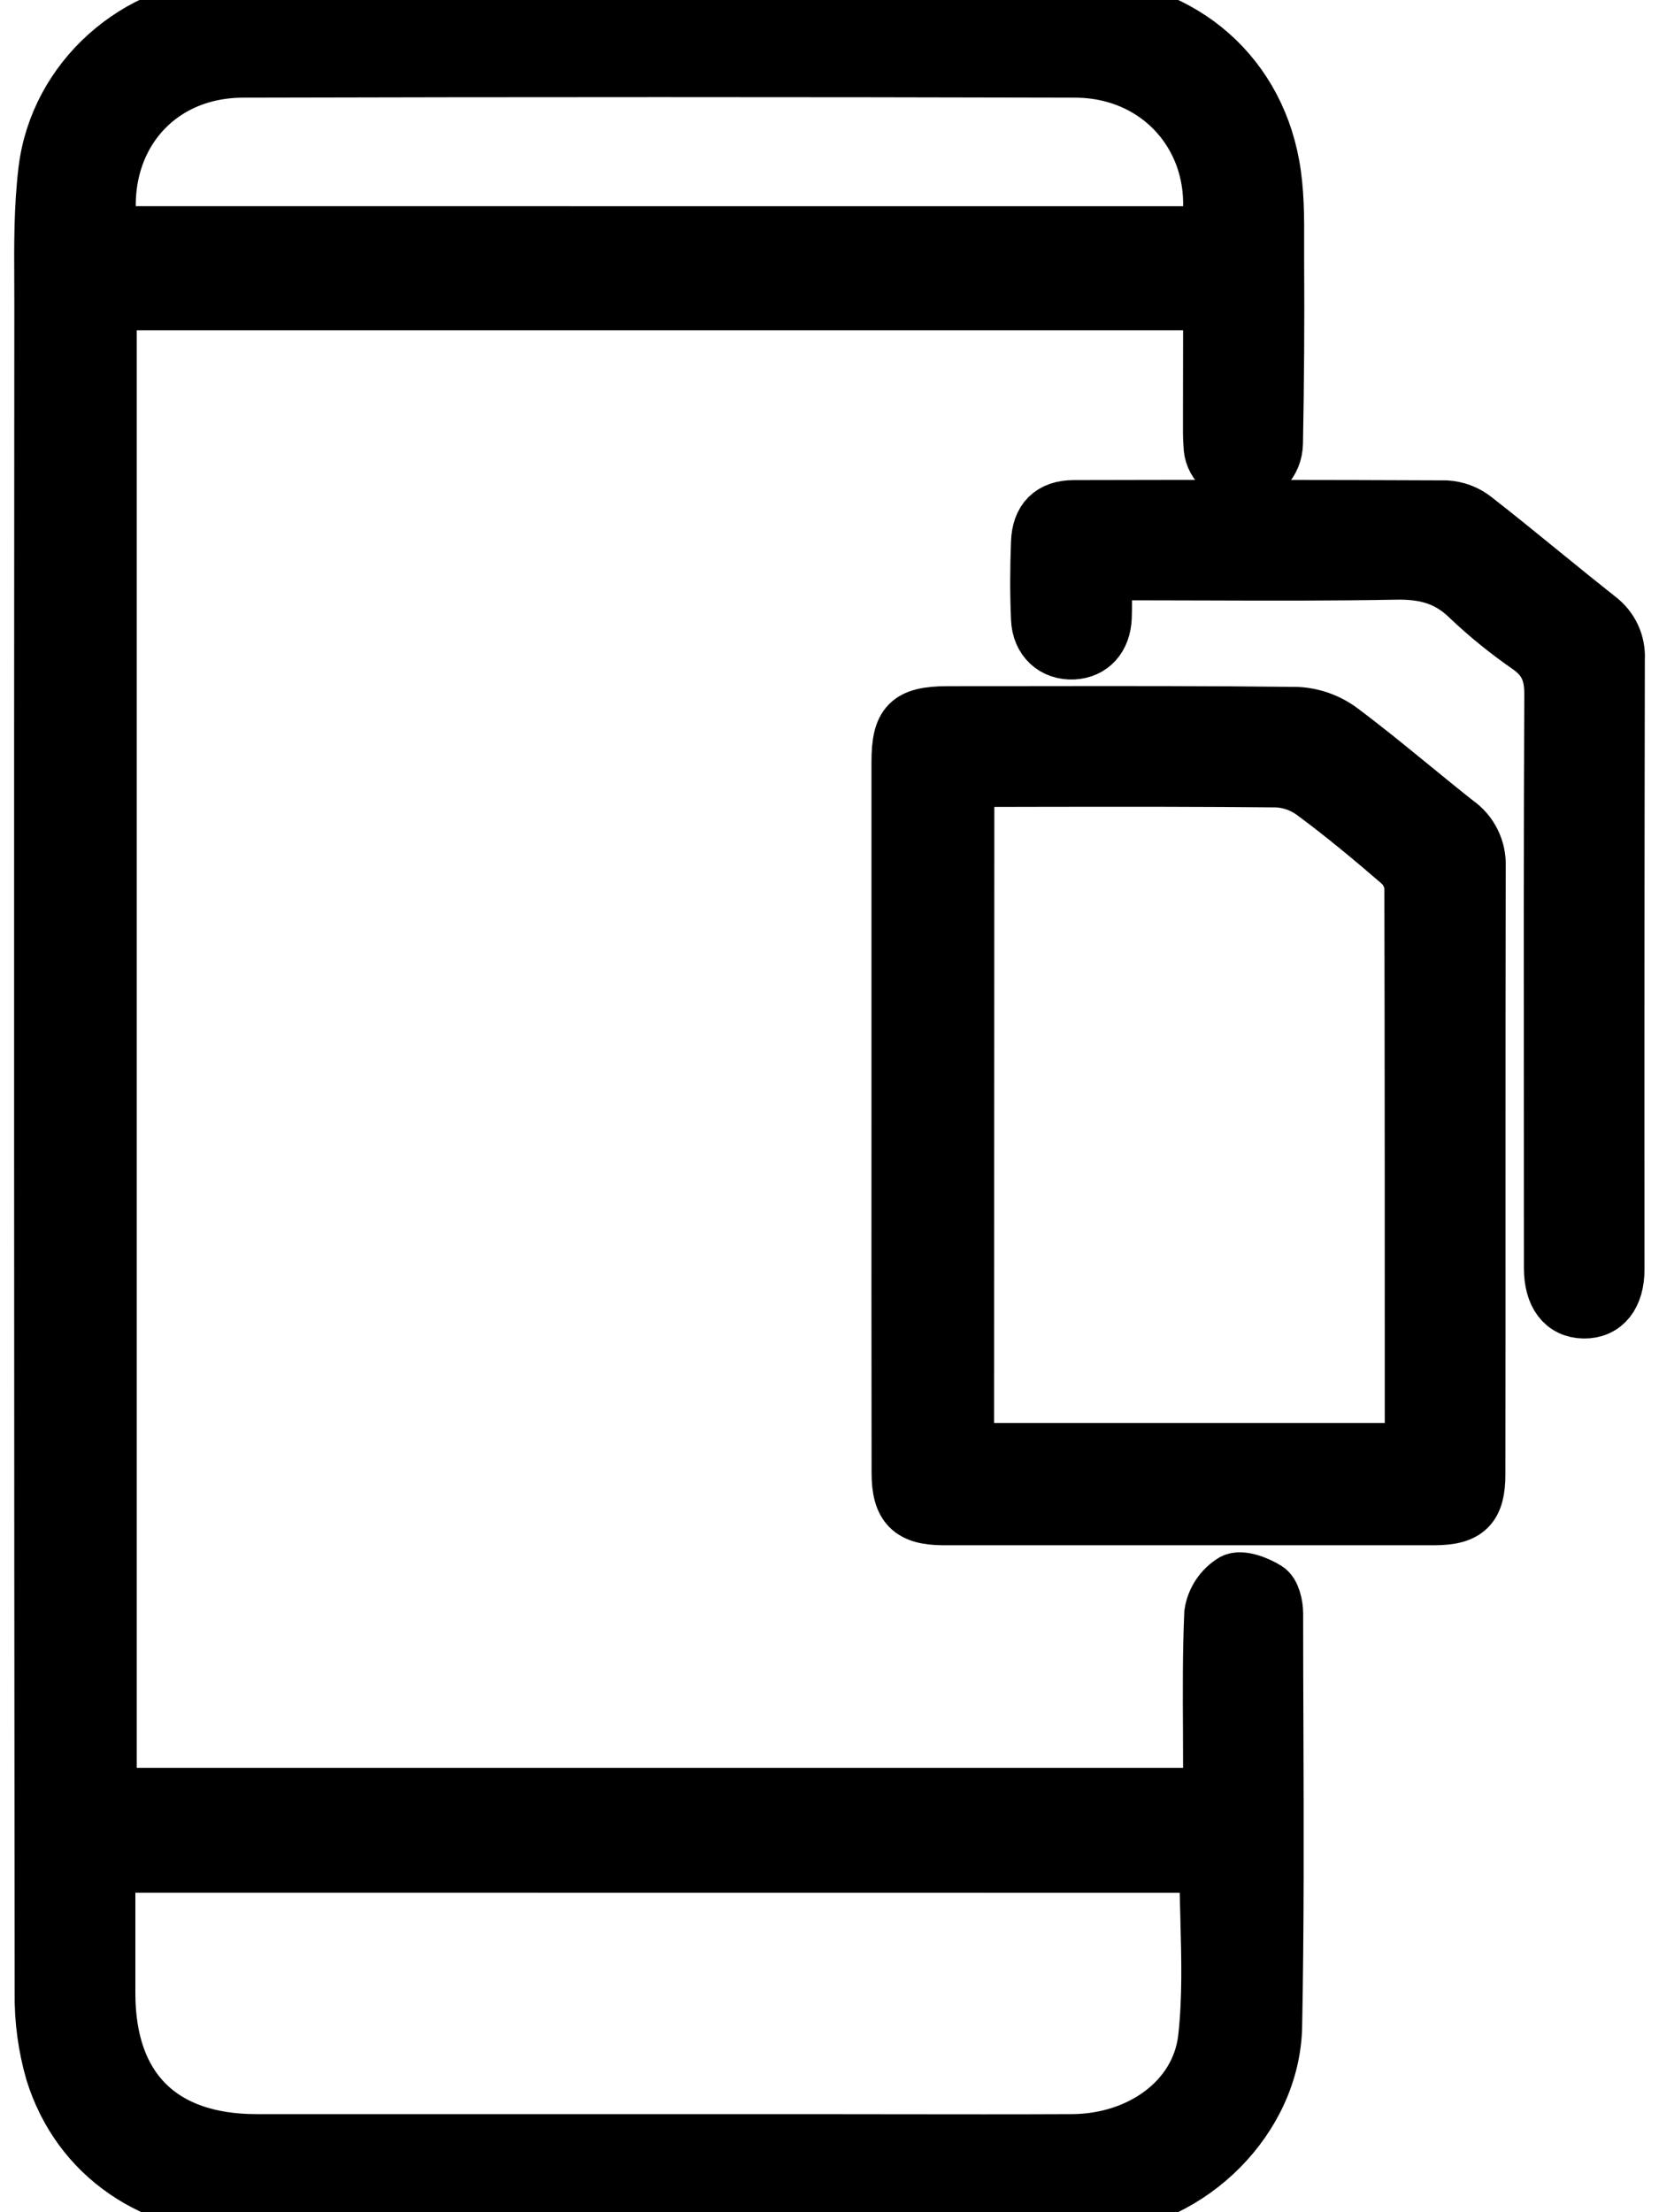
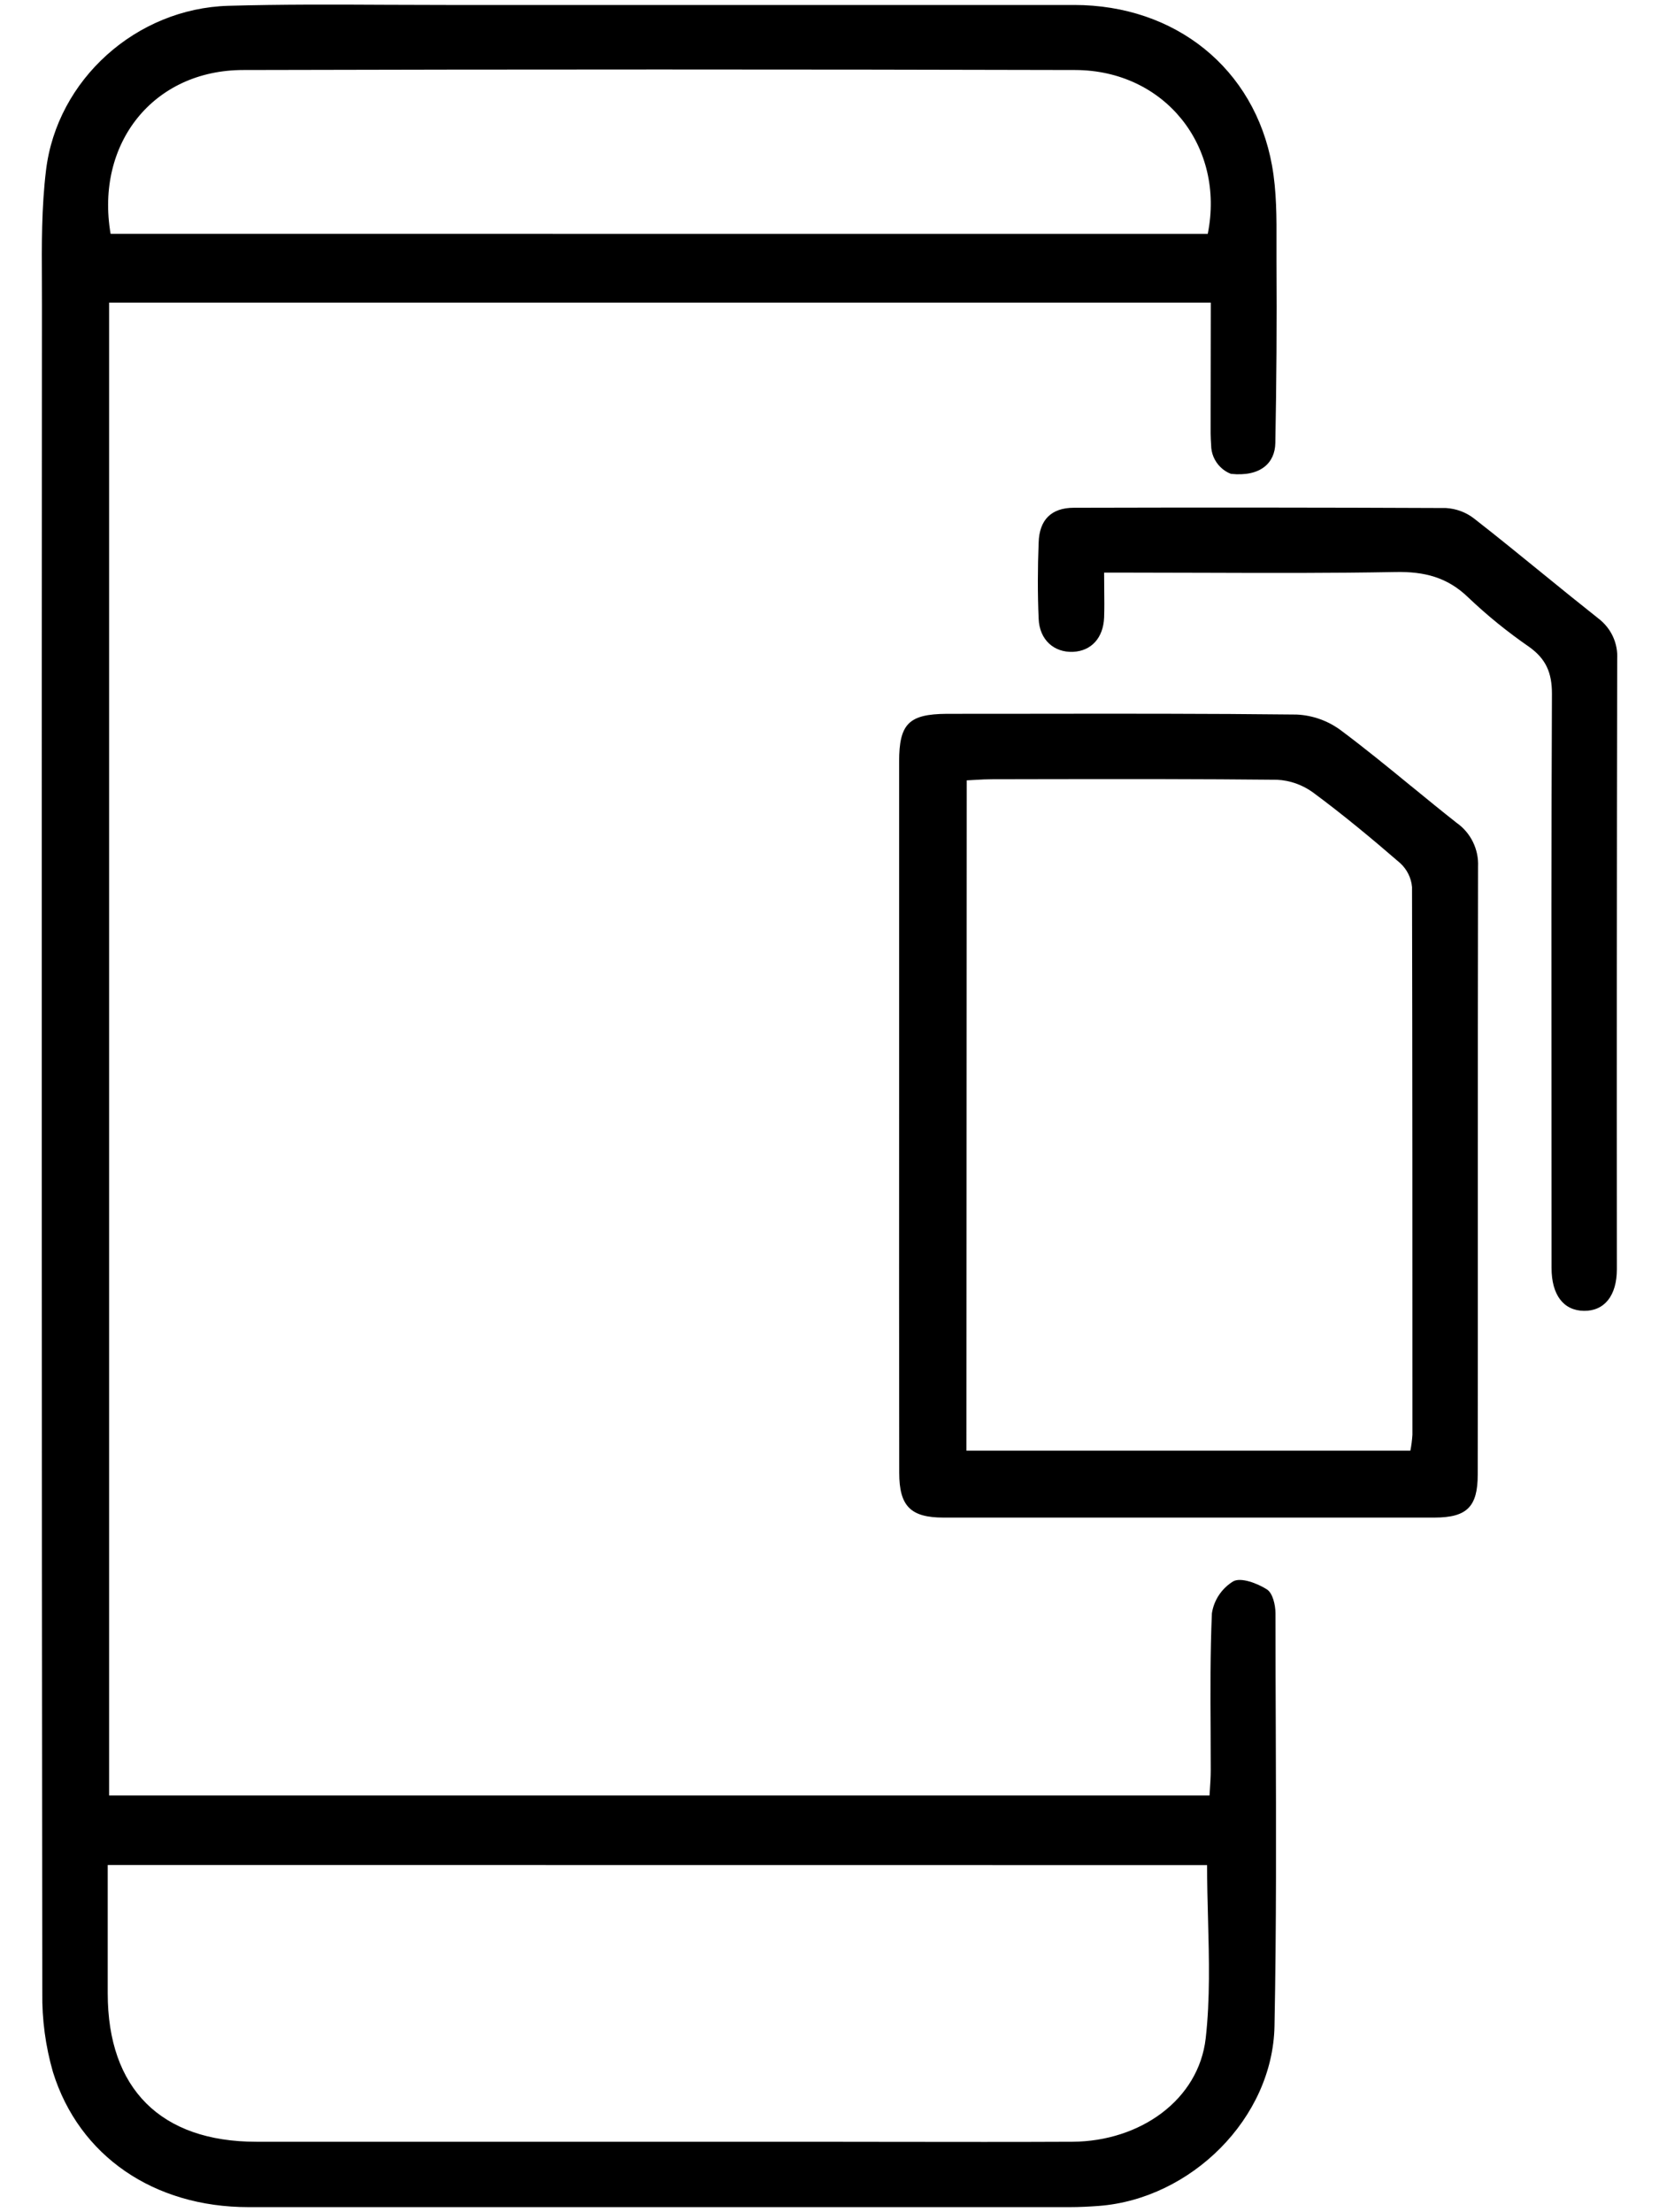
<svg xmlns="http://www.w3.org/2000/svg" fill="none" viewBox="0 0 30 40" height="40" width="30">
-   <path fill="black" d="M1.973 5.472H21.895C21.895 6.157 21.894 6.817 21.892 7.476C21.892 7.525 21.892 7.574 21.892 7.623V7.624V7.624V7.624C21.891 7.764 21.89 7.904 21.901 8.044C21.901 8.119 21.916 8.194 21.945 8.263C21.975 8.332 22.017 8.395 22.071 8.447C22.125 8.5 22.189 8.541 22.259 8.568C22.329 8.595 22.404 8.608 22.479 8.606C22.797 8.624 23.056 8.369 23.062 8.011C23.083 6.917 23.09 5.822 23.083 4.727C23.082 4.623 23.083 4.518 23.083 4.413C23.085 3.937 23.086 3.456 23.002 2.992C22.686 1.239 21.254 0.09 19.424 0.09H8.063C7.706 0.09 7.348 0.089 6.99 0.087C6.036 0.082 5.082 0.078 4.128 0.105C2.466 0.153 1.03 1.437 0.832 3.08C0.751 3.748 0.754 4.424 0.758 5.098C0.758 5.236 0.759 5.373 0.759 5.509C0.752 15.682 0.754 25.855 0.765 36.028C0.758 36.514 0.823 36.998 0.957 37.464C1.429 38.985 2.783 39.908 4.494 39.908H19.345C19.521 39.908 19.697 39.899 19.872 39.886C21.537 39.758 23.015 38.302 23.047 36.634C23.082 34.848 23.076 33.063 23.07 31.276C23.067 30.574 23.065 29.873 23.065 29.17C23.064 29.019 23.015 28.802 22.906 28.736C22.735 28.629 22.444 28.517 22.302 28.592C22.199 28.655 22.111 28.739 22.044 28.839C21.977 28.939 21.933 29.052 21.915 29.171C21.884 29.883 21.888 30.597 21.892 31.31C21.893 31.544 21.894 31.778 21.894 32.011C21.894 32.123 21.887 32.234 21.88 32.34L21.88 32.34L21.88 32.34C21.877 32.383 21.874 32.424 21.872 32.465H1.973V5.472ZM1.948 36.043V33.722L21.828 33.724C21.828 34.05 21.836 34.374 21.845 34.696L21.845 34.696C21.864 35.425 21.883 36.146 21.803 36.855C21.676 37.967 20.621 38.718 19.394 38.726C18.331 38.731 17.267 38.729 16.204 38.728H16.204H16.204C15.672 38.727 15.14 38.726 14.609 38.726H4.636C2.908 38.726 1.948 37.767 1.948 36.043ZM19.444 1.266C21.061 1.271 22.158 2.645 21.84 4.229L2 4.228C1.72 2.593 2.774 1.266 4.4 1.266C9.415 1.253 14.429 1.253 19.444 1.266ZM16.259 13.774V20.143C16.258 22.307 16.258 24.469 16.261 26.63C16.261 27.231 16.465 27.44 17.06 27.44H25.942C26.526 27.439 26.722 27.245 26.722 26.663C26.725 24.952 26.724 23.242 26.724 21.532C26.724 19.577 26.724 17.623 26.728 15.668C26.735 15.514 26.703 15.361 26.635 15.223C26.567 15.084 26.465 14.965 26.339 14.877C26.062 14.659 25.789 14.435 25.516 14.212L25.516 14.212L25.515 14.212L25.515 14.212L25.515 14.212L25.515 14.212C25.098 13.87 24.68 13.529 24.248 13.206C24.016 13.033 23.736 12.933 23.447 12.92C21.84 12.902 20.233 12.904 18.626 12.906H18.626H18.626H18.626C18.124 12.906 17.622 12.907 17.12 12.907C16.433 12.912 16.259 13.087 16.259 13.774ZM25.504 26.23H17.476L17.481 14.11C17.536 14.108 17.59 14.104 17.641 14.101C17.744 14.095 17.841 14.09 17.938 14.09C18.281 14.089 18.624 14.089 18.968 14.088H18.968H18.968H18.968H18.968H18.968C20.342 14.086 21.717 14.085 23.091 14.099C23.326 14.11 23.552 14.19 23.742 14.328C24.285 14.729 24.806 15.162 25.317 15.604C25.441 15.716 25.519 15.871 25.534 16.038C25.541 19.339 25.541 22.64 25.541 25.942C25.535 26.038 25.523 26.135 25.504 26.23ZM19.966 10.354C19.966 10.46 19.968 10.559 19.968 10.655V10.655C19.97 10.835 19.972 11 19.966 11.165C19.951 11.536 19.733 11.77 19.407 11.786C19.06 11.802 18.797 11.569 18.782 11.188C18.762 10.728 18.764 10.267 18.782 9.809C18.795 9.4 19.009 9.182 19.418 9.181C21.662 9.175 23.906 9.176 26.149 9.186C26.335 9.197 26.514 9.264 26.66 9.379C27.078 9.705 27.487 10.038 27.896 10.371C28.23 10.643 28.565 10.915 28.904 11.183C29.016 11.268 29.106 11.379 29.166 11.507C29.225 11.635 29.252 11.775 29.244 11.916C29.237 15.593 29.235 19.271 29.238 22.949C29.238 23.43 29.011 23.707 28.642 23.702C28.274 23.697 28.057 23.415 28.057 22.927C28.057 22.034 28.056 21.14 28.056 20.247V20.247V20.247C28.054 17.679 28.052 15.112 28.064 12.544C28.064 12.163 27.956 11.915 27.654 11.698C27.264 11.429 26.896 11.131 26.553 10.805C26.174 10.436 25.755 10.333 25.237 10.343C24.097 10.364 22.956 10.361 21.815 10.357H21.815H21.815C21.374 10.355 20.934 10.354 20.493 10.354H19.966Z" />
-   <path stroke="black" d="M1.973 5.472H21.895C21.895 6.157 21.894 6.817 21.892 7.476C21.892 7.525 21.892 7.574 21.892 7.623V7.624V7.624V7.624C21.891 7.764 21.89 7.904 21.901 8.044C21.901 8.119 21.916 8.194 21.945 8.263C21.975 8.332 22.017 8.395 22.071 8.447C22.125 8.5 22.189 8.541 22.259 8.568C22.329 8.595 22.404 8.608 22.479 8.606C22.797 8.624 23.056 8.369 23.062 8.011C23.083 6.917 23.09 5.822 23.083 4.727C23.082 4.623 23.083 4.518 23.083 4.413C23.085 3.937 23.086 3.456 23.002 2.992C22.686 1.239 21.254 0.09 19.424 0.09H8.063C7.706 0.09 7.348 0.089 6.99 0.087C6.036 0.082 5.082 0.078 4.128 0.105C2.466 0.153 1.03 1.437 0.832 3.08C0.751 3.748 0.754 4.424 0.758 5.098C0.758 5.236 0.759 5.373 0.759 5.509C0.752 15.682 0.754 25.855 0.765 36.028C0.758 36.514 0.823 36.998 0.957 37.464C1.429 38.985 2.783 39.908 4.494 39.908H19.345C19.521 39.908 19.697 39.899 19.872 39.886C21.537 39.758 23.015 38.302 23.047 36.634C23.082 34.848 23.076 33.063 23.07 31.276C23.067 30.574 23.065 29.873 23.065 29.17C23.064 29.019 23.015 28.802 22.906 28.736C22.735 28.629 22.444 28.517 22.302 28.592C22.199 28.655 22.111 28.739 22.044 28.839C21.977 28.939 21.933 29.052 21.915 29.171C21.884 29.883 21.888 30.597 21.892 31.31C21.893 31.544 21.894 31.778 21.894 32.011C21.894 32.123 21.887 32.234 21.88 32.34L21.88 32.34L21.88 32.34C21.877 32.383 21.874 32.424 21.872 32.465H1.973V5.472ZM1.948 36.043V33.722L21.828 33.724C21.828 34.05 21.836 34.374 21.845 34.696L21.845 34.696C21.864 35.425 21.883 36.146 21.803 36.855C21.676 37.967 20.621 38.718 19.394 38.726C18.331 38.731 17.267 38.729 16.204 38.728H16.204H16.204C15.672 38.727 15.14 38.726 14.609 38.726H4.636C2.908 38.726 1.948 37.767 1.948 36.043ZM19.444 1.266C21.061 1.271 22.158 2.645 21.84 4.229L2 4.228C1.72 2.593 2.774 1.266 4.4 1.266C9.415 1.253 14.429 1.253 19.444 1.266ZM16.259 13.774V20.143C16.258 22.307 16.258 24.469 16.261 26.63C16.261 27.231 16.465 27.44 17.06 27.44H25.942C26.526 27.439 26.722 27.245 26.722 26.663C26.725 24.952 26.724 23.242 26.724 21.532C26.724 19.577 26.724 17.623 26.728 15.668C26.735 15.514 26.703 15.361 26.635 15.223C26.567 15.084 26.465 14.965 26.339 14.877C26.062 14.659 25.789 14.435 25.516 14.212L25.516 14.212L25.515 14.212L25.515 14.212L25.515 14.212L25.515 14.212C25.098 13.87 24.68 13.529 24.248 13.206C24.016 13.033 23.736 12.933 23.447 12.92C21.84 12.902 20.233 12.904 18.626 12.906H18.626H18.626H18.626C18.124 12.906 17.622 12.907 17.12 12.907C16.433 12.912 16.259 13.087 16.259 13.774ZM25.504 26.23H17.476L17.481 14.11C17.536 14.108 17.59 14.104 17.641 14.101C17.744 14.095 17.841 14.09 17.938 14.09C18.281 14.089 18.624 14.089 18.968 14.088H18.968H18.968H18.968H18.968H18.968C20.342 14.086 21.717 14.085 23.091 14.099C23.326 14.11 23.552 14.19 23.742 14.328C24.285 14.729 24.806 15.162 25.317 15.604C25.441 15.716 25.519 15.871 25.534 16.038C25.541 19.339 25.541 22.64 25.541 25.942C25.535 26.038 25.523 26.135 25.504 26.23ZM19.966 10.354C19.966 10.46 19.968 10.559 19.968 10.655V10.655C19.97 10.835 19.972 11 19.966 11.165C19.951 11.536 19.733 11.77 19.407 11.786C19.06 11.802 18.797 11.569 18.782 11.188C18.762 10.728 18.764 10.267 18.782 9.809C18.795 9.4 19.009 9.182 19.418 9.181C21.662 9.175 23.906 9.176 26.149 9.186C26.335 9.197 26.514 9.264 26.66 9.379C27.078 9.705 27.487 10.038 27.896 10.371C28.23 10.643 28.565 10.915 28.904 11.183C29.016 11.268 29.106 11.379 29.166 11.507C29.225 11.635 29.252 11.775 29.244 11.916C29.237 15.593 29.235 19.271 29.238 22.949C29.238 23.43 29.011 23.707 28.642 23.702C28.274 23.697 28.057 23.415 28.057 22.927C28.057 22.034 28.056 21.14 28.056 20.247V20.247V20.247C28.054 17.679 28.052 15.112 28.064 12.544C28.064 12.163 27.956 11.915 27.654 11.698C27.264 11.429 26.896 11.131 26.553 10.805C26.174 10.436 25.755 10.333 25.237 10.343C24.097 10.364 22.956 10.361 21.815 10.357H21.815H21.815C21.374 10.355 20.934 10.354 20.493 10.354H19.966Z" />
+   <path fill="black" d="M1.973 5.472H21.895C21.895 6.157 21.894 6.817 21.892 7.476C21.892 7.525 21.892 7.574 21.892 7.623V7.624V7.624V7.624C21.891 7.764 21.89 7.904 21.901 8.044C21.901 8.119 21.916 8.194 21.945 8.263C21.975 8.332 22.017 8.395 22.071 8.447C22.125 8.5 22.189 8.541 22.259 8.568C22.797 8.624 23.056 8.369 23.062 8.011C23.083 6.917 23.09 5.822 23.083 4.727C23.082 4.623 23.083 4.518 23.083 4.413C23.085 3.937 23.086 3.456 23.002 2.992C22.686 1.239 21.254 0.09 19.424 0.09H8.063C7.706 0.09 7.348 0.089 6.99 0.087C6.036 0.082 5.082 0.078 4.128 0.105C2.466 0.153 1.03 1.437 0.832 3.08C0.751 3.748 0.754 4.424 0.758 5.098C0.758 5.236 0.759 5.373 0.759 5.509C0.752 15.682 0.754 25.855 0.765 36.028C0.758 36.514 0.823 36.998 0.957 37.464C1.429 38.985 2.783 39.908 4.494 39.908H19.345C19.521 39.908 19.697 39.899 19.872 39.886C21.537 39.758 23.015 38.302 23.047 36.634C23.082 34.848 23.076 33.063 23.07 31.276C23.067 30.574 23.065 29.873 23.065 29.17C23.064 29.019 23.015 28.802 22.906 28.736C22.735 28.629 22.444 28.517 22.302 28.592C22.199 28.655 22.111 28.739 22.044 28.839C21.977 28.939 21.933 29.052 21.915 29.171C21.884 29.883 21.888 30.597 21.892 31.31C21.893 31.544 21.894 31.778 21.894 32.011C21.894 32.123 21.887 32.234 21.88 32.34L21.88 32.34L21.88 32.34C21.877 32.383 21.874 32.424 21.872 32.465H1.973V5.472ZM1.948 36.043V33.722L21.828 33.724C21.828 34.05 21.836 34.374 21.845 34.696L21.845 34.696C21.864 35.425 21.883 36.146 21.803 36.855C21.676 37.967 20.621 38.718 19.394 38.726C18.331 38.731 17.267 38.729 16.204 38.728H16.204H16.204C15.672 38.727 15.14 38.726 14.609 38.726H4.636C2.908 38.726 1.948 37.767 1.948 36.043ZM19.444 1.266C21.061 1.271 22.158 2.645 21.84 4.229L2 4.228C1.72 2.593 2.774 1.266 4.4 1.266C9.415 1.253 14.429 1.253 19.444 1.266ZM16.259 13.774V20.143C16.258 22.307 16.258 24.469 16.261 26.63C16.261 27.231 16.465 27.44 17.06 27.44H25.942C26.526 27.439 26.722 27.245 26.722 26.663C26.725 24.952 26.724 23.242 26.724 21.532C26.724 19.577 26.724 17.623 26.728 15.668C26.735 15.514 26.703 15.361 26.635 15.223C26.567 15.084 26.465 14.965 26.339 14.877C26.062 14.659 25.789 14.435 25.516 14.212L25.516 14.212L25.515 14.212L25.515 14.212L25.515 14.212L25.515 14.212C25.098 13.87 24.68 13.529 24.248 13.206C24.016 13.033 23.736 12.933 23.447 12.92C21.84 12.902 20.233 12.904 18.626 12.906H18.626H18.626H18.626C18.124 12.906 17.622 12.907 17.12 12.907C16.433 12.912 16.259 13.087 16.259 13.774ZM25.504 26.23H17.476L17.481 14.11C17.536 14.108 17.59 14.104 17.641 14.101C17.744 14.095 17.841 14.09 17.938 14.09C18.281 14.089 18.624 14.089 18.968 14.088H18.968H18.968H18.968H18.968H18.968C20.342 14.086 21.717 14.085 23.091 14.099C23.326 14.11 23.552 14.19 23.742 14.328C24.285 14.729 24.806 15.162 25.317 15.604C25.441 15.716 25.519 15.871 25.534 16.038C25.541 19.339 25.541 22.64 25.541 25.942C25.535 26.038 25.523 26.135 25.504 26.23ZM19.966 10.354C19.966 10.46 19.968 10.559 19.968 10.655V10.655C19.97 10.835 19.972 11 19.966 11.165C19.951 11.536 19.733 11.77 19.407 11.786C19.06 11.802 18.797 11.569 18.782 11.188C18.762 10.728 18.764 10.267 18.782 9.809C18.795 9.4 19.009 9.182 19.418 9.181C21.662 9.175 23.906 9.176 26.149 9.186C26.335 9.197 26.514 9.264 26.66 9.379C27.078 9.705 27.487 10.038 27.896 10.371C28.23 10.643 28.565 10.915 28.904 11.183C29.016 11.268 29.106 11.379 29.166 11.507C29.225 11.635 29.252 11.775 29.244 11.916C29.237 15.593 29.235 19.271 29.238 22.949C29.238 23.43 29.011 23.707 28.642 23.702C28.274 23.697 28.057 23.415 28.057 22.927C28.057 22.034 28.056 21.14 28.056 20.247V20.247V20.247C28.054 17.679 28.052 15.112 28.064 12.544C28.064 12.163 27.956 11.915 27.654 11.698C27.264 11.429 26.896 11.131 26.553 10.805C26.174 10.436 25.755 10.333 25.237 10.343C24.097 10.364 22.956 10.361 21.815 10.357H21.815H21.815C21.374 10.355 20.934 10.354 20.493 10.354H19.966Z" />
</svg>